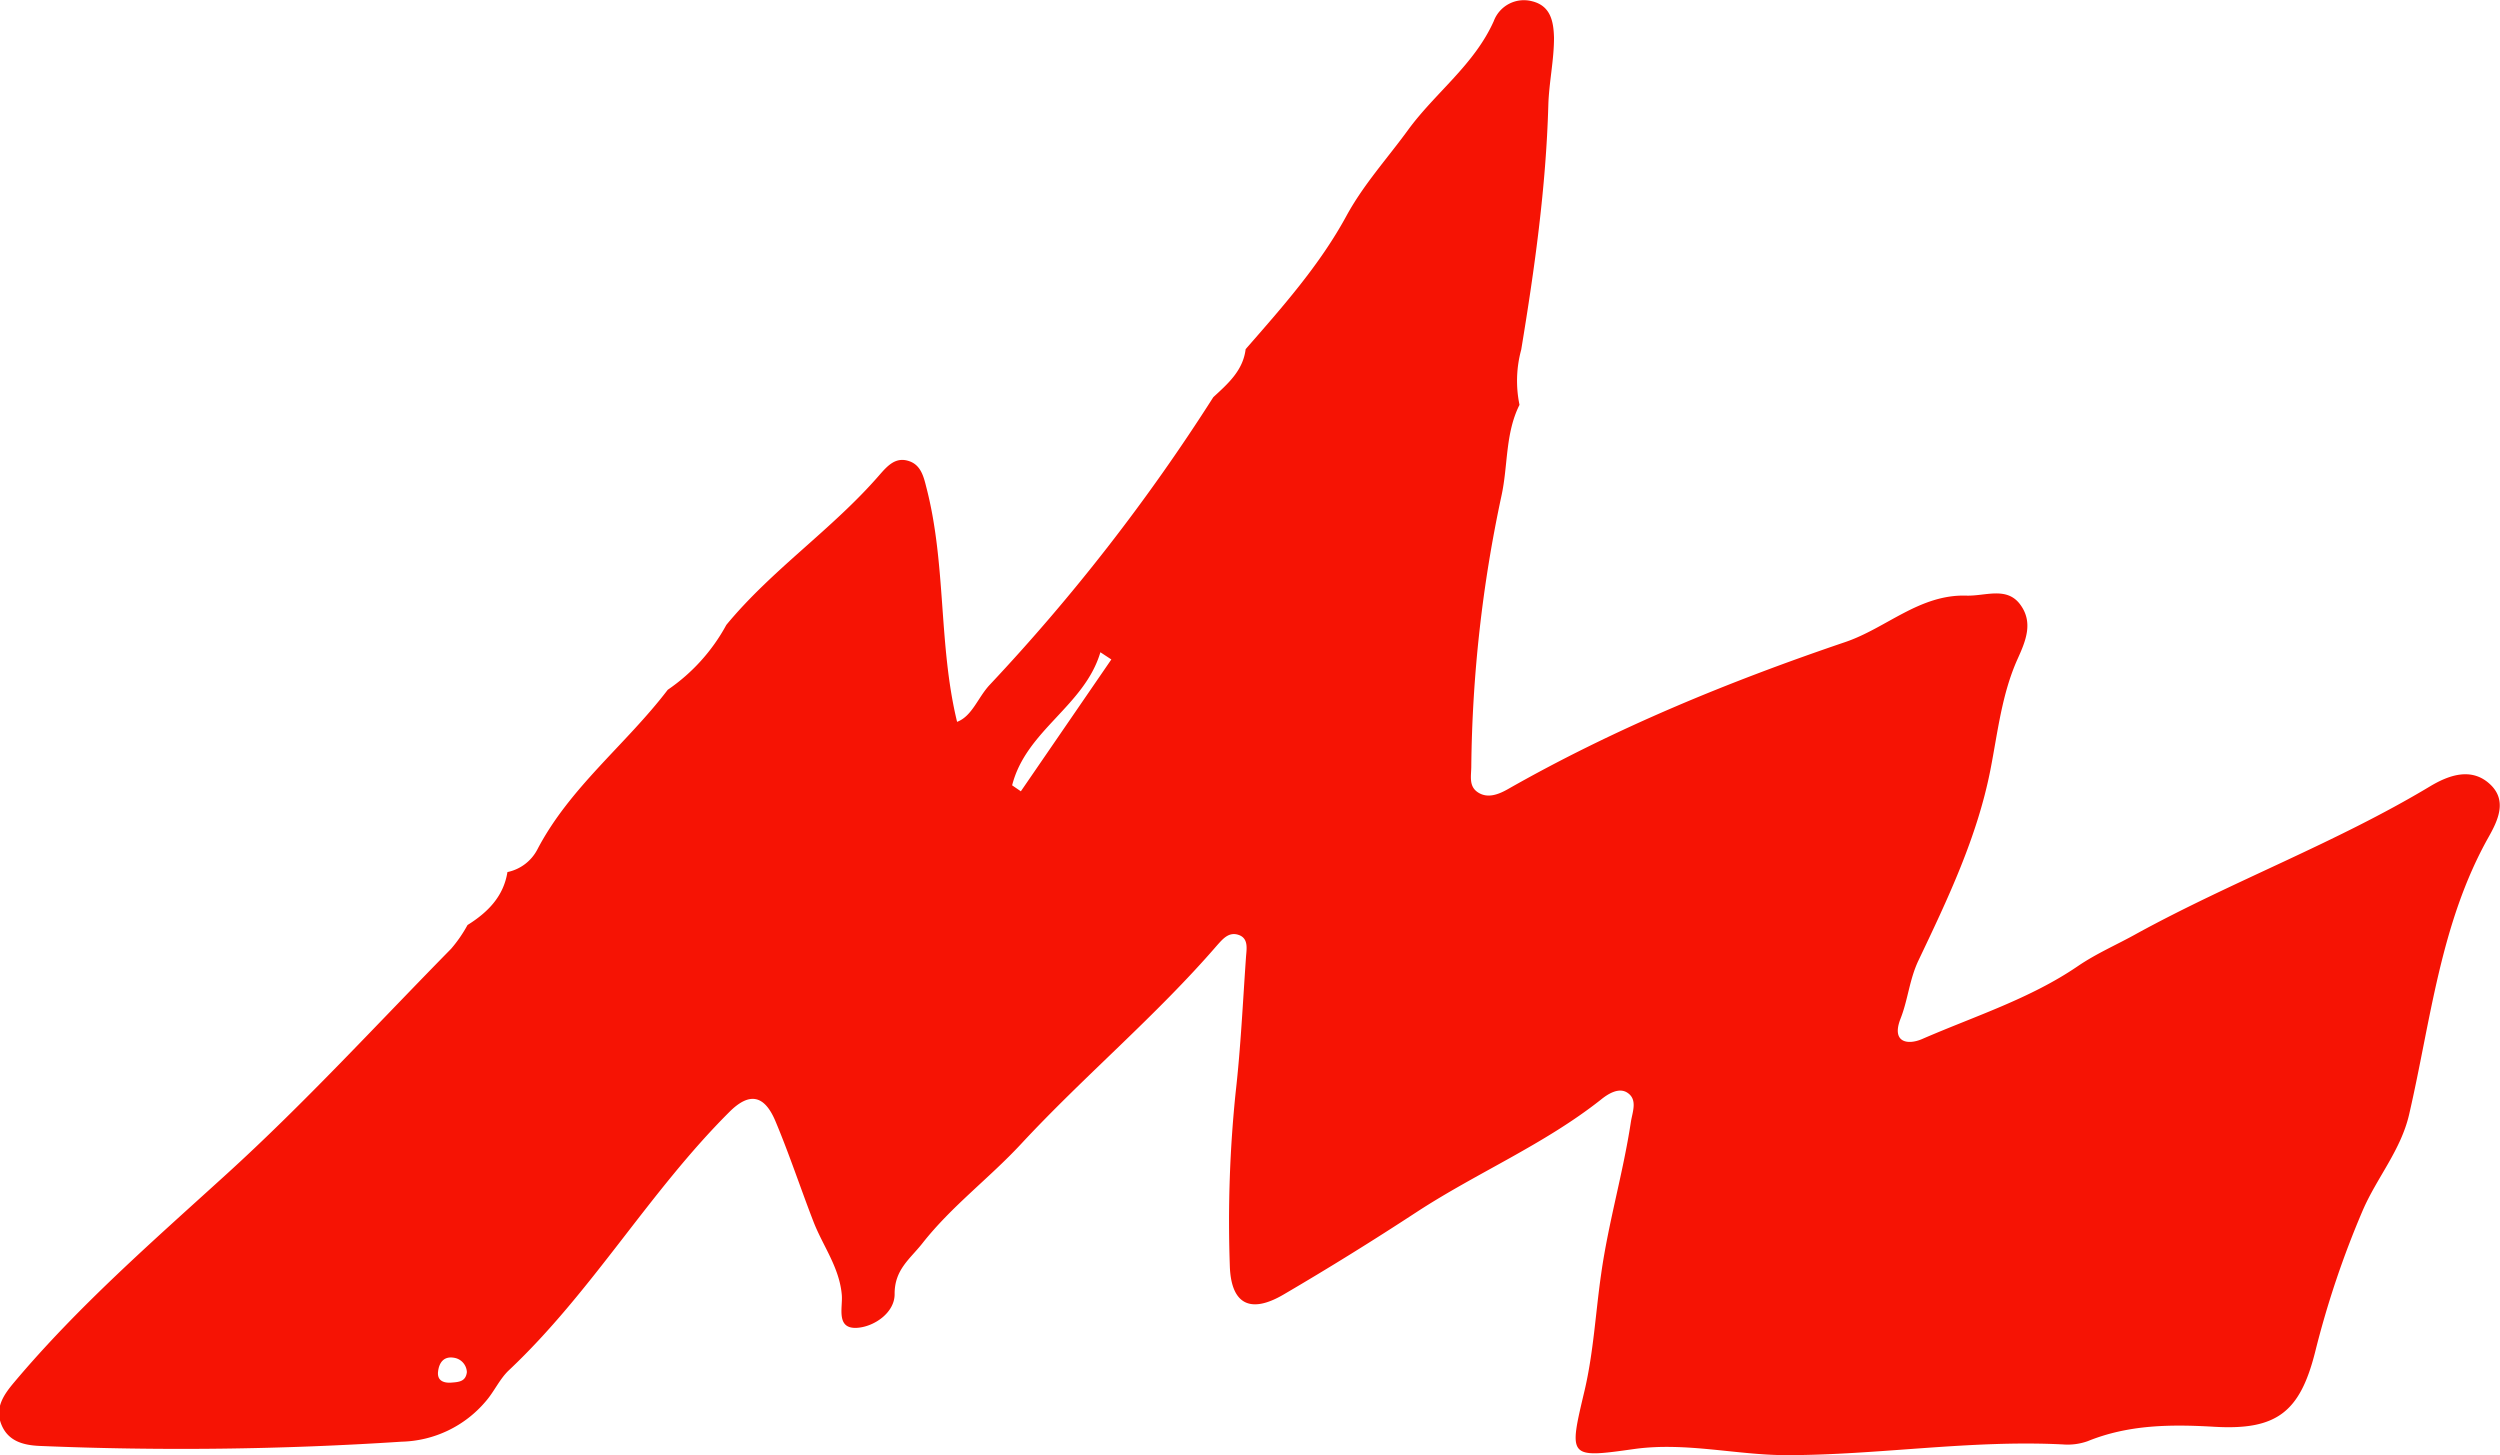
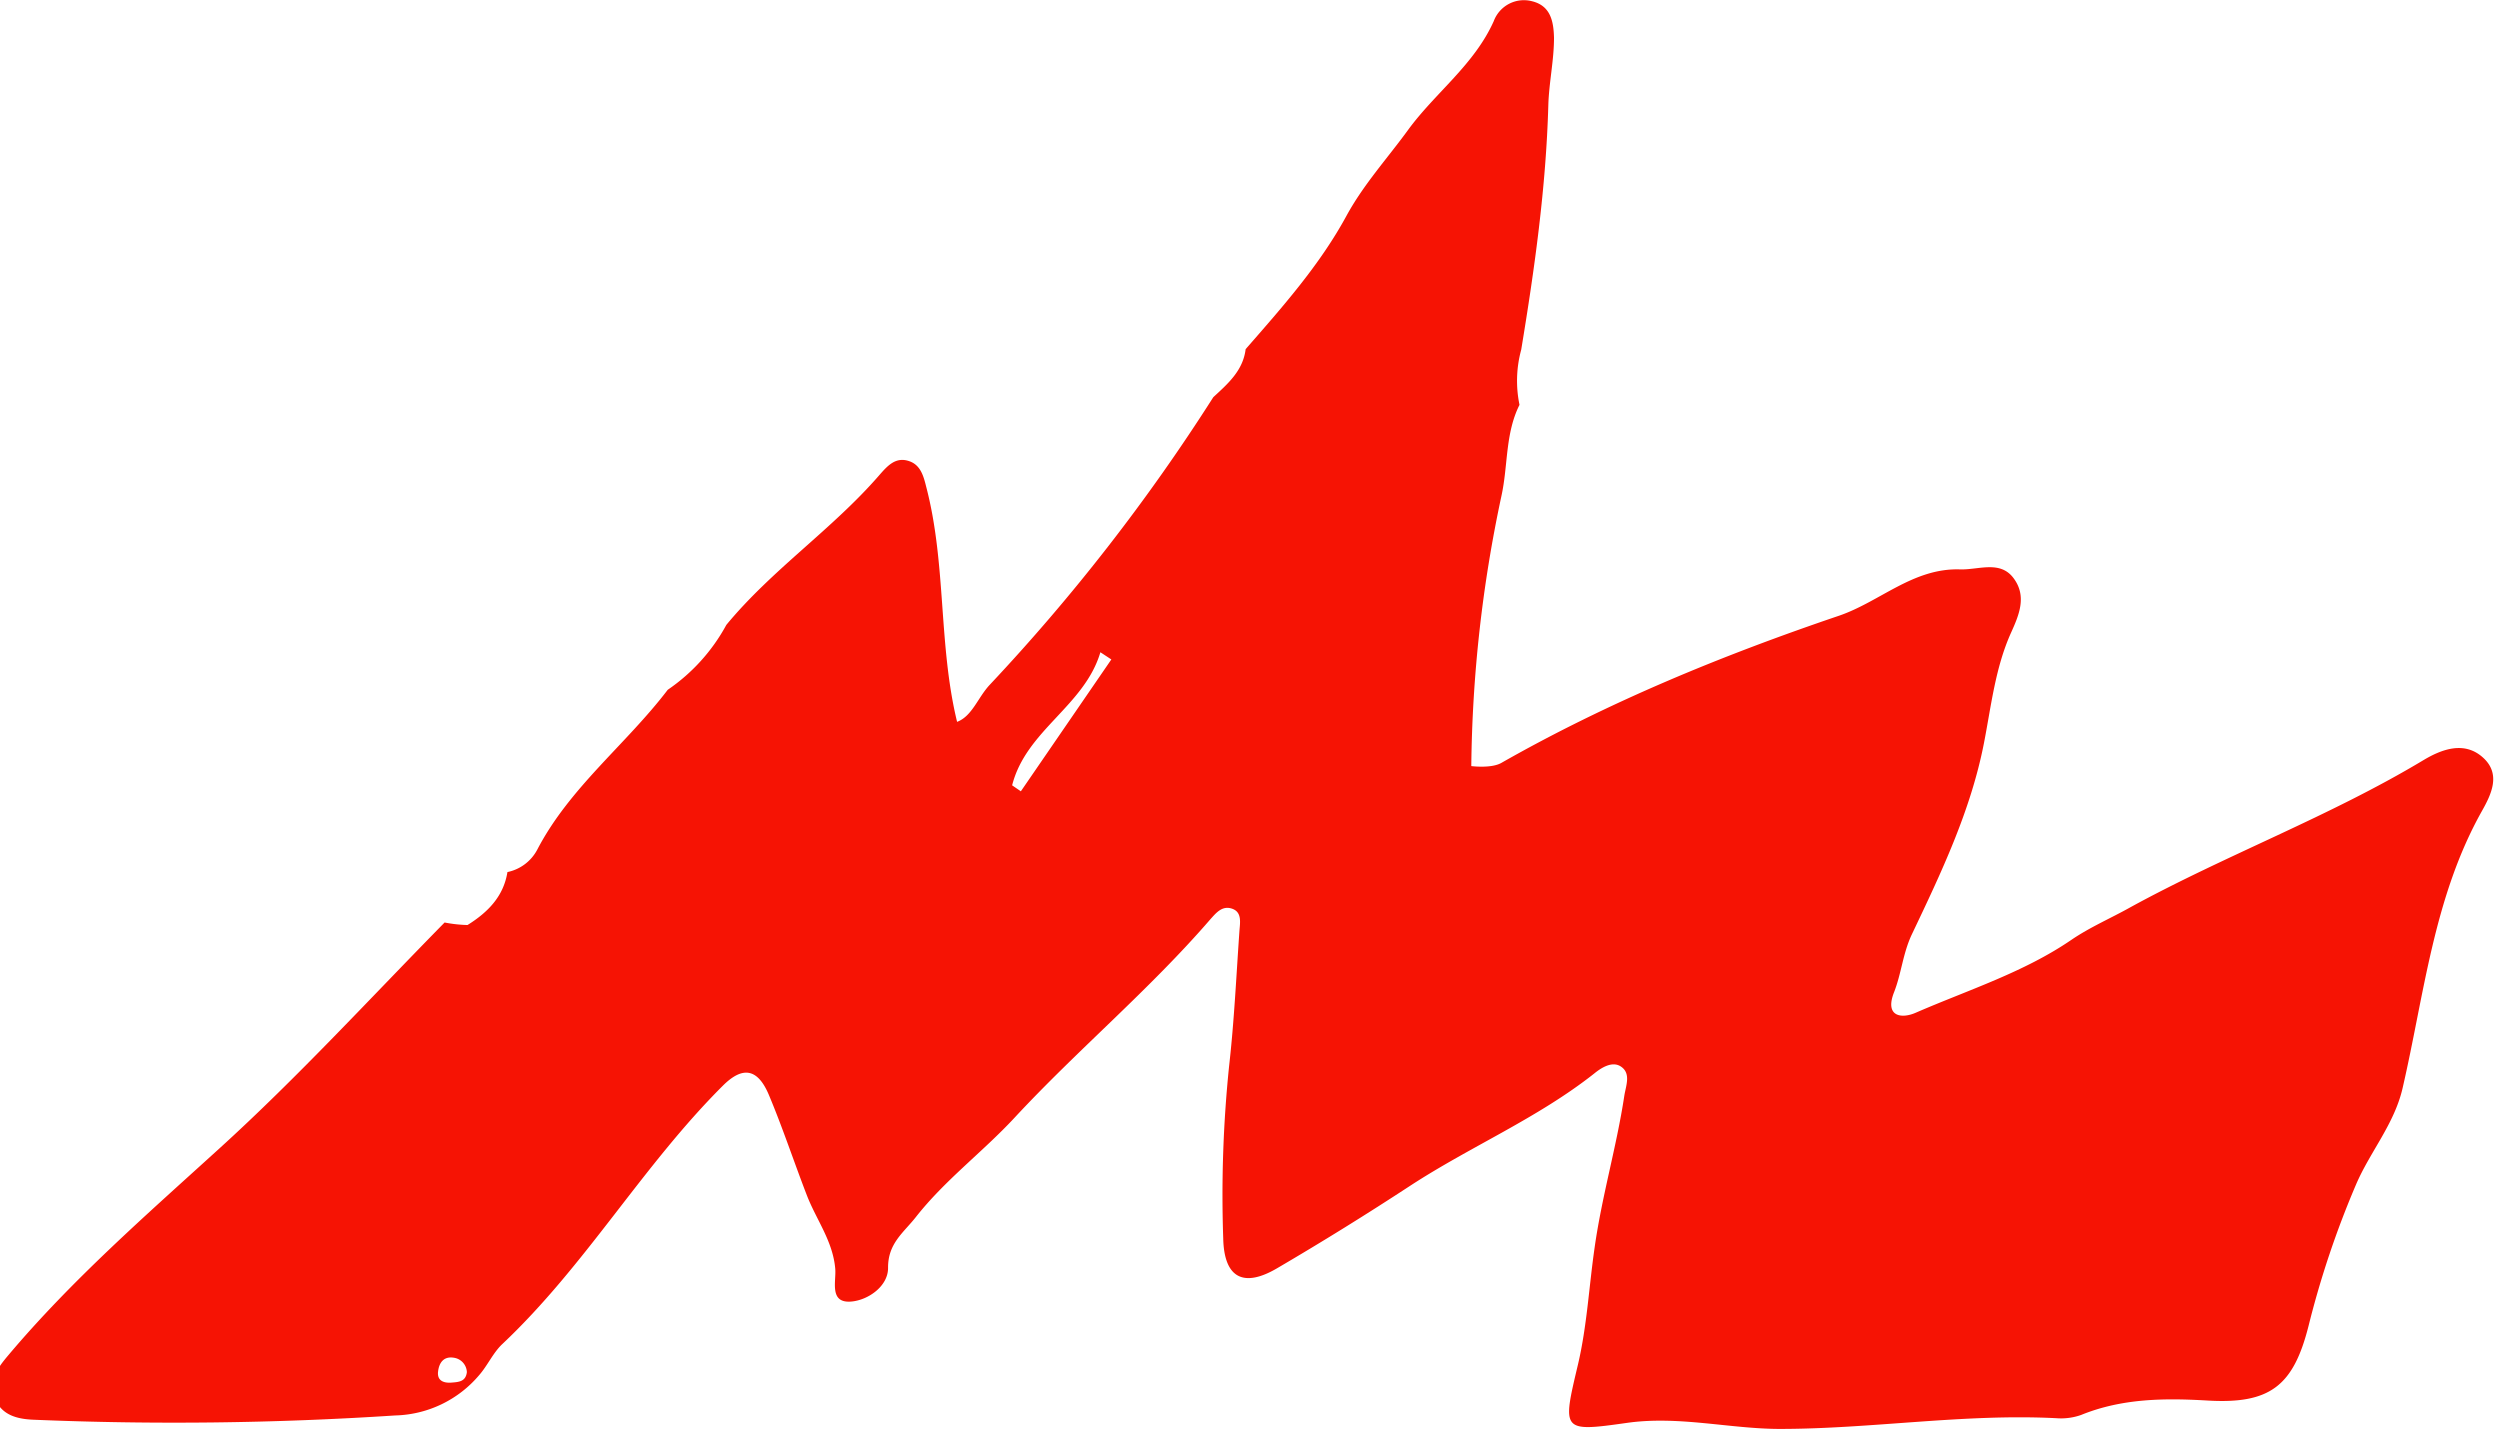
<svg xmlns="http://www.w3.org/2000/svg" viewBox="0 0 346.99 201.98">
  <defs>
    <style>.cls-1{fill:#f61304;}</style>
  </defs>
  <title>Asset 273</title>
  <g id="Layer_2" data-name="Layer 2">
    <g id="Layer_1-2" data-name="Layer 1">
-       <path class="cls-1" d="M64.89,128.39c2.79-1.74,5-3.95,5.54-7.35a6.07,6.07,0,0,0,4.17-3.17c4.51-8.61,12.3-14.55,18.08-22.13a25.79,25.79,0,0,0,8.13-9C107.13,79.07,115.5,73.48,122,66c1.14-1.3,2.28-2.64,4.17-2,1.57.52,2,2,2.38,3.55,2.81,10.73,1.68,21.91,4.29,32.64,2.1-.79,2.9-3.42,4.56-5.17a269.73,269.73,0,0,0,31-39.89c2-1.85,4.13-3.68,4.49-6.67C178,42.61,183.14,36.83,186.86,30c2.38-4.38,5.69-8,8.6-12,3.78-5.16,9.15-9,11.87-15.07a4.46,4.46,0,0,1,5.3-2.76c2.6.63,3,2.81,3.06,5.07,0,3.15-.7,6.22-.79,9.39C214.58,26,213,37.28,211.14,48.53a16.44,16.44,0,0,0-.24,7.66c-2,4-1.58,8.46-2.51,12.66a187.54,187.54,0,0,0-4.18,37.48c0,1.35-.39,2.78.91,3.64s2.76.36,4.17-.44c14.88-8.47,30.73-14.95,46.84-20.42,5.7-1.94,10.31-6.65,16.82-6.44,2.59.08,5.56-1.29,7.43,1.21s.79,5.07-.35,7.59c-2.19,4.87-2.75,10.17-3.76,15.34-1.84,9.4-5.95,18-10,26.51-1.25,2.64-1.45,5.44-2.48,8.06-1.31,3.33,1,3.7,3,2.83,7.29-3.17,15-5.6,21.6-10.11,2.64-1.8,5.48-3,8.22-4.54,13.3-7.28,27.6-12.57,40.64-20.4,2.5-1.5,5.74-2.78,8.38-.29,2.39,2.25,1.08,5-.24,7.34-6.7,11.94-8,25.43-11,38.42-1.14,5-4.49,8.82-6.46,13.39a129.2,129.2,0,0,0-6.61,19.68c-2.1,8.29-5.33,10.84-14,10.33-6-.35-11.87-.31-17.56,2a8.33,8.33,0,0,1-3.45.45c-12.83-.65-25.55,1.48-38.31,1.49-7,0-14.07-1.86-21.27-.84-9.11,1.29-9,1.17-6.79-8.16,1.24-5.3,1.52-10.81,2.3-16.19,1-7.1,3.05-14,4.11-21,.21-1.42,1-3.17-.5-4.13-1.21-.77-2.73.22-3.68,1-7.86,6.2-17.11,10.09-25.44,15.51-6.11,4-12.31,7.85-18.6,11.53-4.65,2.72-7.31,1.3-7.44-4.12a175.32,175.32,0,0,1,.81-23.92c.71-6.25,1-12.54,1.44-18.82.08-1.11.38-2.57-1-3.06s-2.23.57-3,1.42c-8.47,9.81-18.43,18.12-27.23,27.6-4.4,4.74-9.64,8.63-13.68,13.77-1.72,2.19-3.89,3.65-3.86,7.08,0,2.51-2.74,4.45-5.11,4.65-3.1.26-2.07-2.83-2.22-4.54-.32-3.83-2.62-6.8-3.93-10.18-1.8-4.65-3.36-9.39-5.3-14-1.59-3.74-3.7-3.9-6.36-1.25-11.17,11.13-19.09,25-30.61,35.86-1.29,1.21-2.06,3-3.23,4.33a15.78,15.78,0,0,1-11.66,5.59,469.12,469.12,0,0,1-50.24.59c-2.29-.1-4.4-.66-5.33-3s.38-4.16,1.81-5.86c8.86-10.53,19.19-19.53,29.35-28.77,10.92-9.92,20.92-20.84,31.28-31.38A19,19,0,0,0,64.89,128.39ZM140.48,109l1.21.83,12.56-18.3-1.52-1C150.52,98,142.41,101.36,140.48,109ZM64.8,190.45a2.11,2.11,0,0,0-1.79-2c-1.42-.24-2.07.68-2.21,1.94s.8,1.59,1.85,1.51S64.64,191.76,64.8,190.45Z" />
+       <path class="cls-1" d="M64.89,128.39c2.79-1.74,5-3.95,5.54-7.35a6.07,6.07,0,0,0,4.17-3.17c4.51-8.61,12.3-14.55,18.08-22.13a25.79,25.79,0,0,0,8.13-9C107.13,79.07,115.5,73.48,122,66c1.14-1.3,2.28-2.64,4.17-2,1.57.52,2,2,2.38,3.55,2.81,10.73,1.68,21.91,4.29,32.64,2.1-.79,2.9-3.42,4.56-5.17a269.73,269.73,0,0,0,31-39.89c2-1.85,4.13-3.68,4.49-6.67C178,42.61,183.14,36.83,186.86,30c2.38-4.38,5.69-8,8.6-12,3.78-5.16,9.15-9,11.87-15.07a4.46,4.46,0,0,1,5.3-2.76c2.6.63,3,2.81,3.06,5.07,0,3.15-.7,6.22-.79,9.39C214.58,26,213,37.28,211.14,48.53a16.44,16.44,0,0,0-.24,7.66c-2,4-1.58,8.46-2.51,12.66a187.54,187.54,0,0,0-4.18,37.48s2.76.36,4.17-.44c14.88-8.47,30.73-14.95,46.84-20.42,5.7-1.94,10.31-6.65,16.82-6.44,2.59.08,5.56-1.29,7.43,1.21s.79,5.07-.35,7.59c-2.19,4.87-2.75,10.17-3.76,15.34-1.84,9.4-5.95,18-10,26.51-1.25,2.64-1.45,5.44-2.48,8.06-1.31,3.33,1,3.7,3,2.83,7.29-3.17,15-5.6,21.6-10.11,2.64-1.8,5.48-3,8.22-4.54,13.3-7.28,27.6-12.57,40.64-20.4,2.5-1.5,5.74-2.78,8.38-.29,2.39,2.25,1.08,5-.24,7.34-6.7,11.94-8,25.43-11,38.42-1.14,5-4.49,8.82-6.46,13.39a129.2,129.2,0,0,0-6.61,19.68c-2.1,8.29-5.33,10.84-14,10.33-6-.35-11.87-.31-17.56,2a8.33,8.33,0,0,1-3.45.45c-12.83-.65-25.55,1.48-38.31,1.49-7,0-14.07-1.86-21.27-.84-9.11,1.29-9,1.17-6.79-8.16,1.24-5.3,1.52-10.81,2.3-16.19,1-7.1,3.05-14,4.11-21,.21-1.42,1-3.17-.5-4.13-1.21-.77-2.73.22-3.68,1-7.86,6.2-17.11,10.09-25.44,15.51-6.11,4-12.31,7.85-18.6,11.53-4.65,2.72-7.31,1.3-7.44-4.12a175.32,175.32,0,0,1,.81-23.92c.71-6.25,1-12.54,1.44-18.82.08-1.11.38-2.57-1-3.06s-2.23.57-3,1.42c-8.47,9.81-18.43,18.12-27.23,27.6-4.4,4.74-9.64,8.63-13.68,13.77-1.72,2.19-3.89,3.65-3.86,7.08,0,2.51-2.74,4.45-5.11,4.65-3.1.26-2.07-2.83-2.22-4.54-.32-3.83-2.62-6.8-3.93-10.18-1.8-4.65-3.36-9.39-5.3-14-1.59-3.74-3.7-3.9-6.36-1.25-11.17,11.13-19.09,25-30.61,35.86-1.29,1.21-2.06,3-3.23,4.33a15.78,15.78,0,0,1-11.66,5.59,469.12,469.12,0,0,1-50.24.59c-2.29-.1-4.4-.66-5.33-3s.38-4.16,1.81-5.86c8.86-10.53,19.19-19.53,29.35-28.77,10.92-9.92,20.92-20.84,31.28-31.38A19,19,0,0,0,64.89,128.39ZM140.48,109l1.21.83,12.56-18.3-1.52-1C150.52,98,142.41,101.36,140.48,109ZM64.8,190.45a2.11,2.11,0,0,0-1.79-2c-1.42-.24-2.07.68-2.21,1.94s.8,1.59,1.85,1.51S64.64,191.76,64.8,190.45Z" />
    </g>
  </g>
</svg>